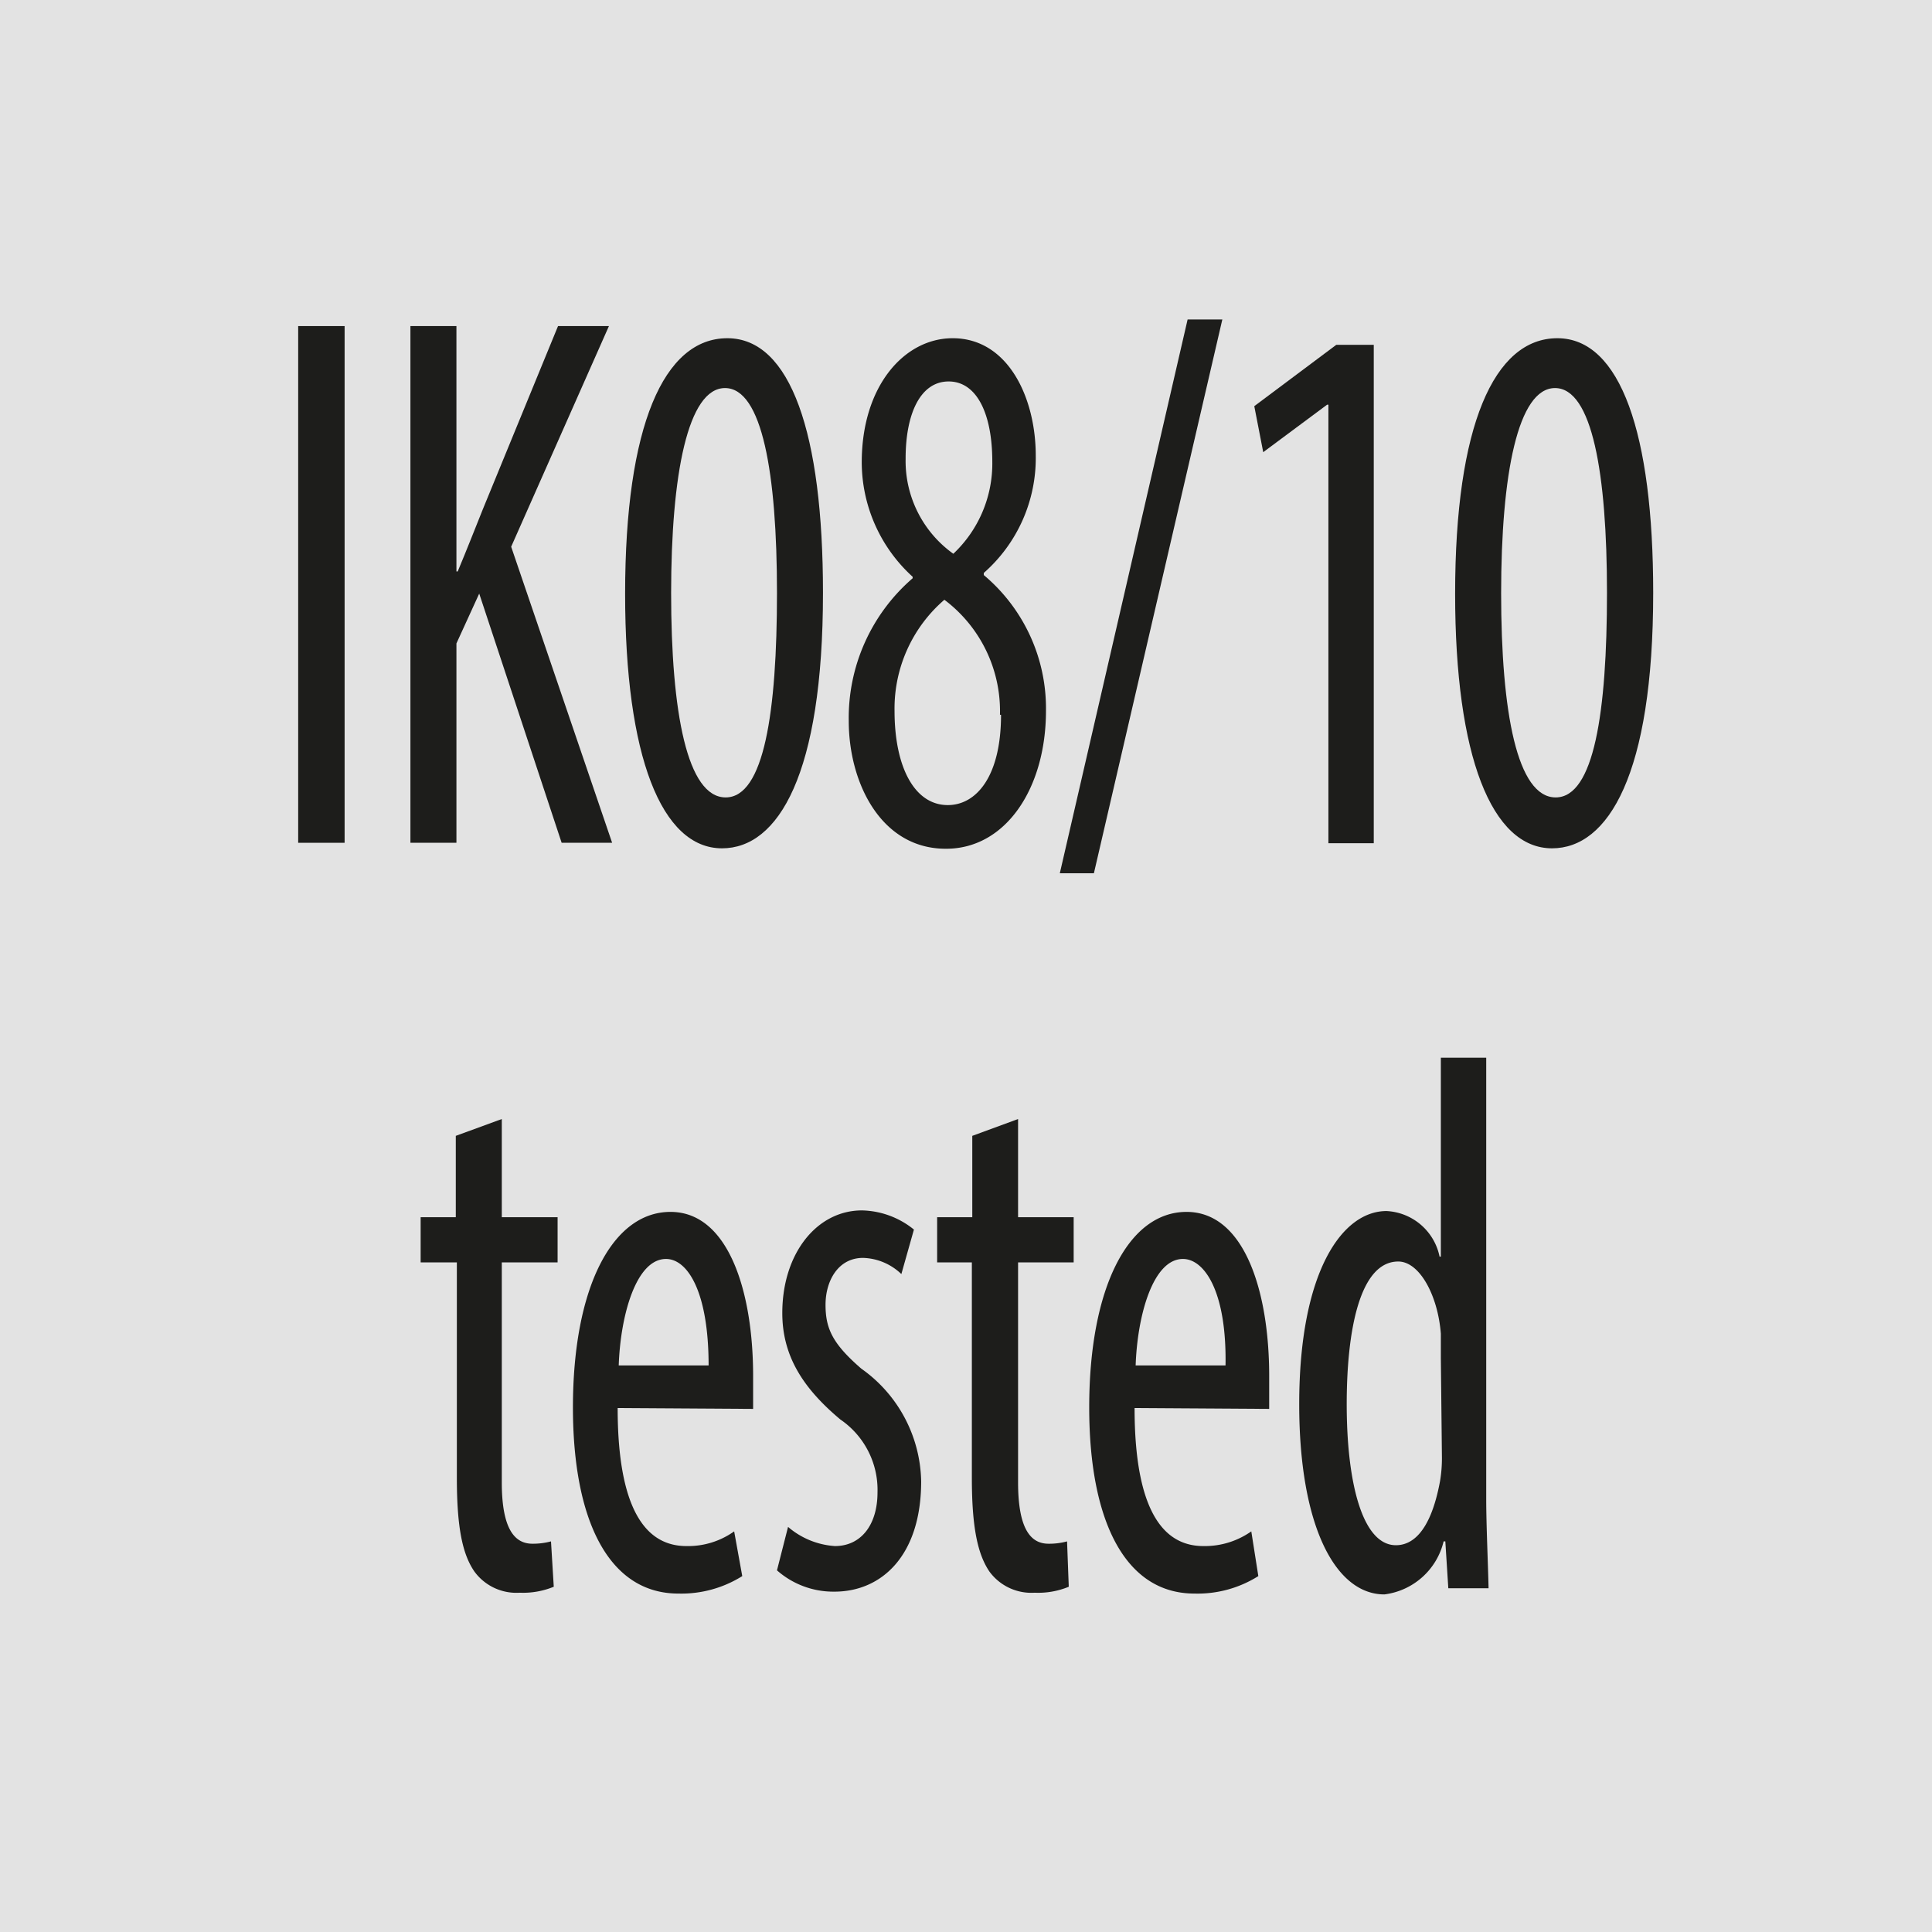
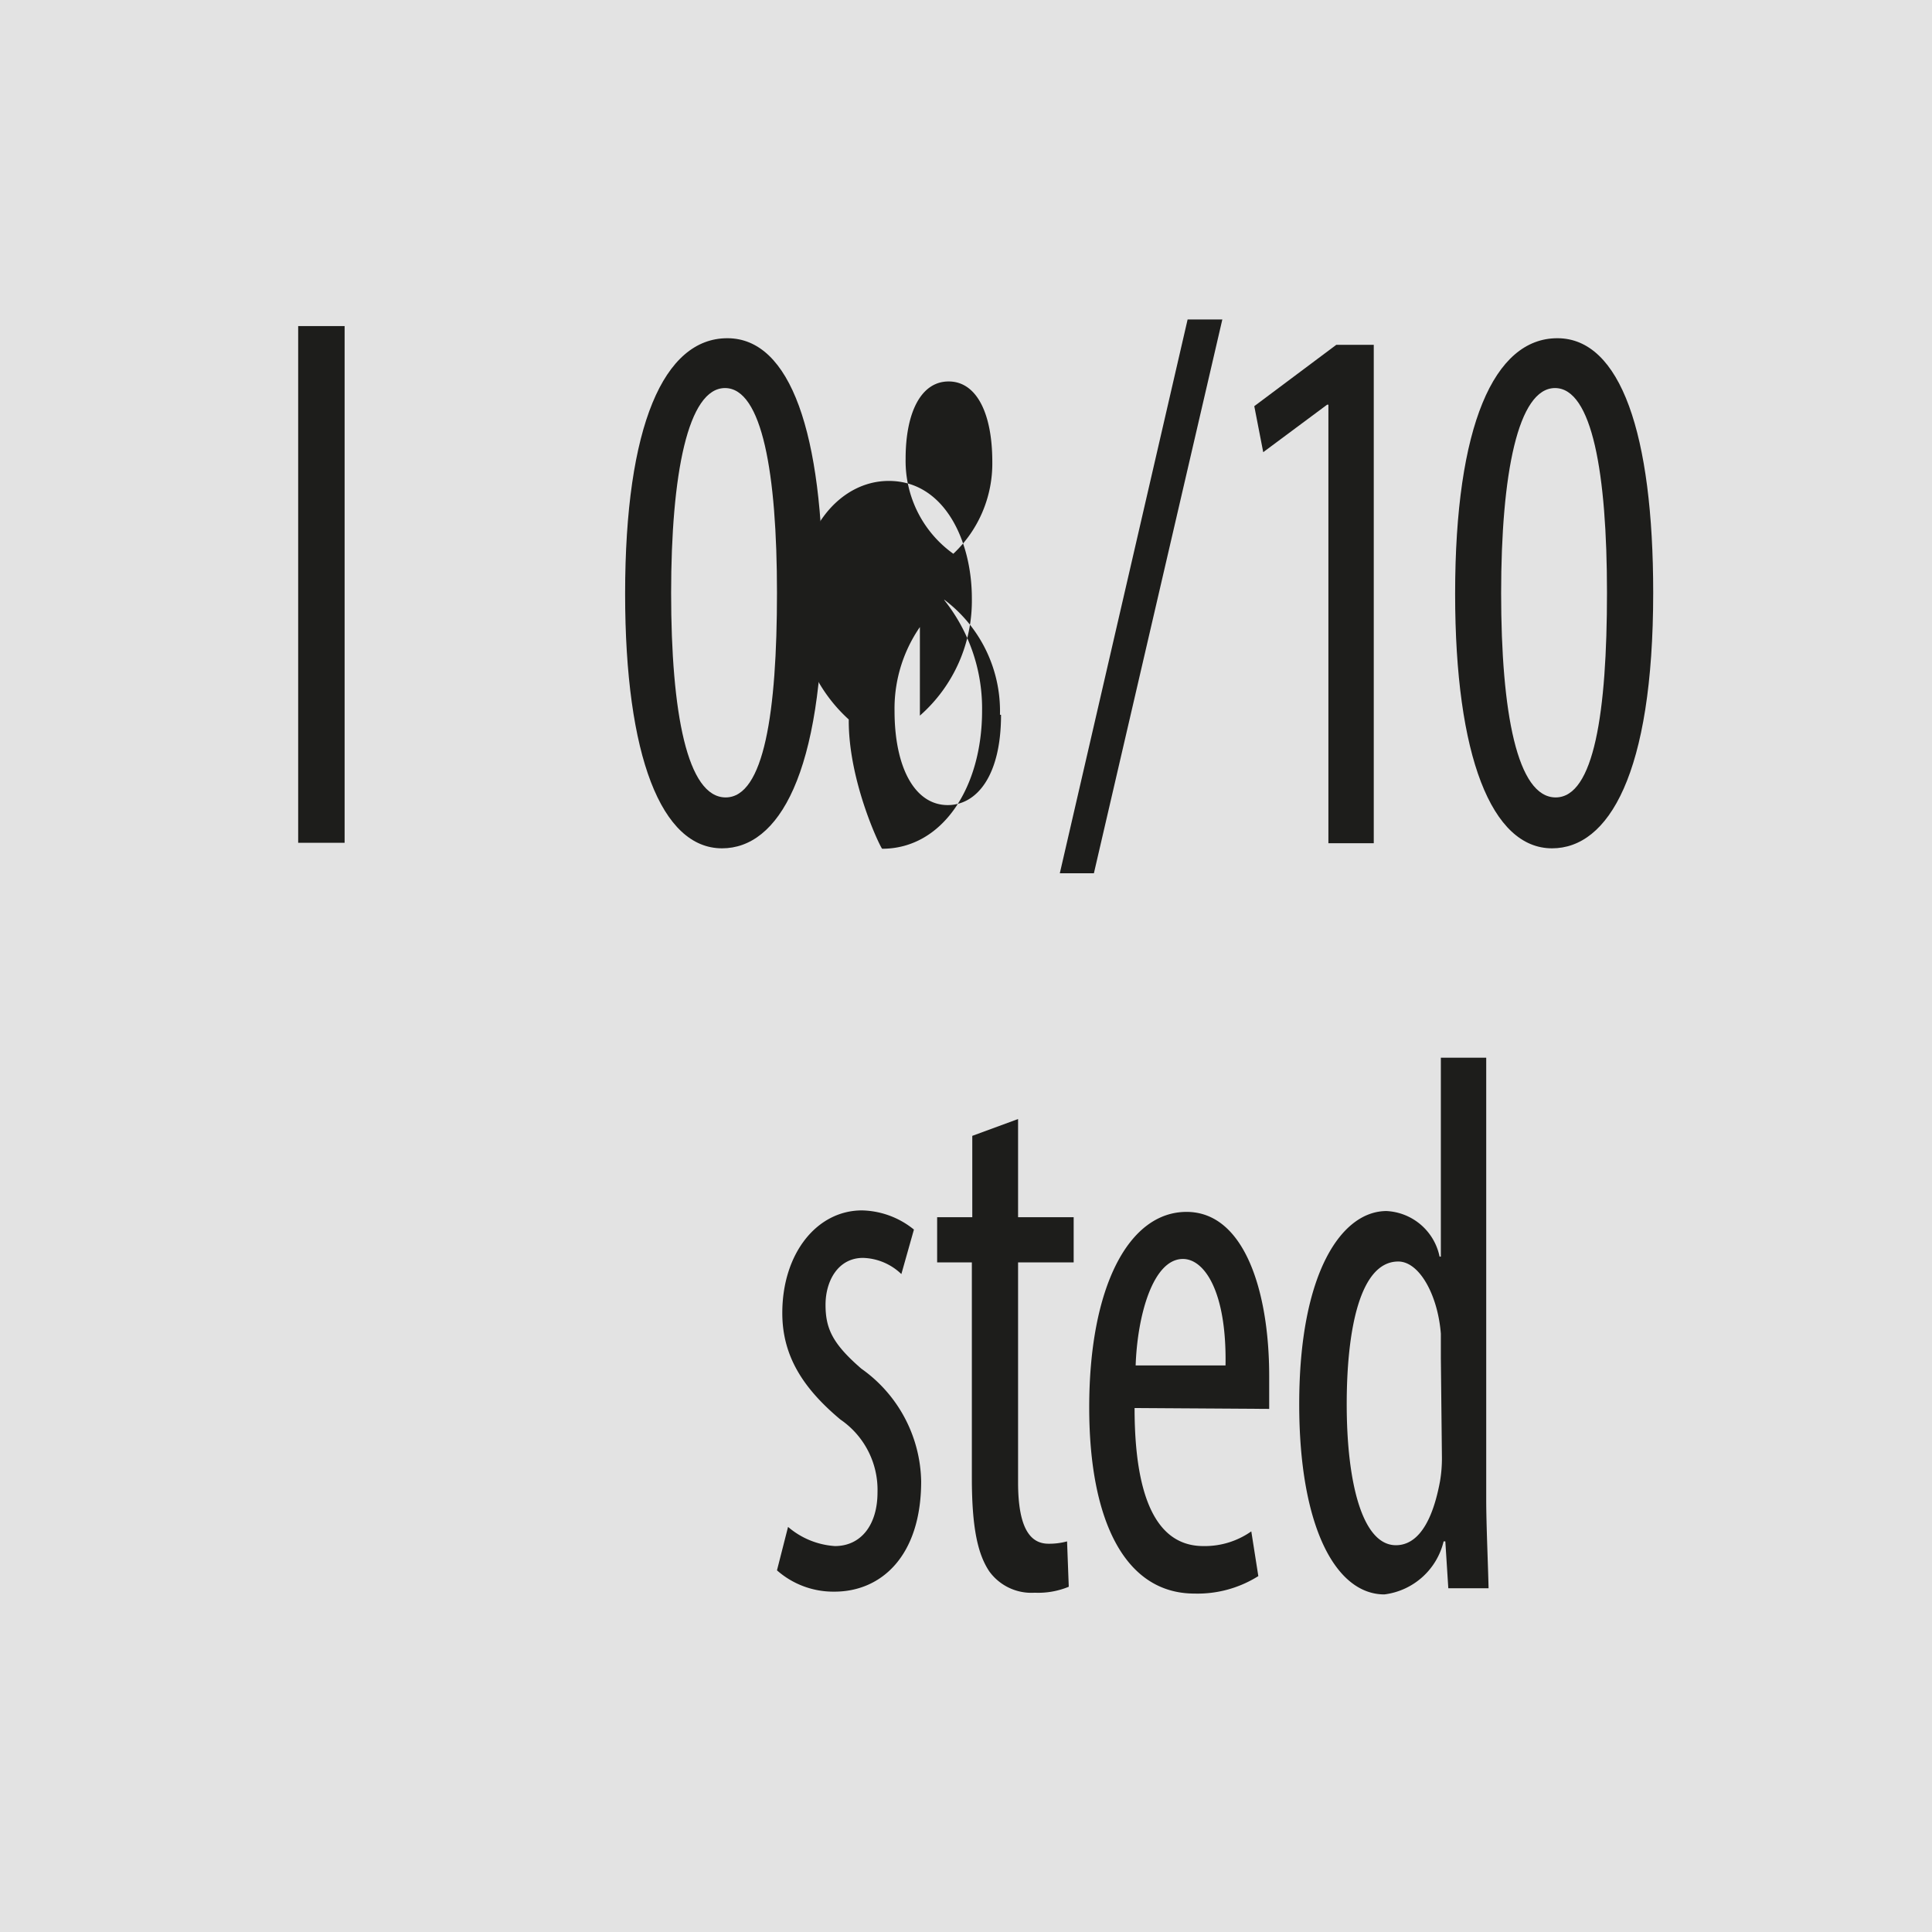
<svg xmlns="http://www.w3.org/2000/svg" width="32mm" height="32mm" viewBox="0 0 90.71 90.71">
  <title>IK08_10 tested</title>
  <g id="Layer_13" data-name="Layer 13">
    <rect width="90.71" height="90.71" fill="#e3e3e3" />
  </g>
  <g id="IK08_10_tested" data-name="IK08/10 tested">
    <path d="M16.18,15.31V39.57H14V15.31Z" fill="#1d1d1b" />
-     <path d="M19.27,15.31h2.16V26.83h.06c.42-1,.81-2,1.18-2.92l3.53-8.6h2.39L24,25.67l4.74,13.9H26.37L22.5,27.87l-1.07,2.34v9.36H19.27Z" fill="#1d1d1b" />
    <path d="M38.64,27.83c0,8.53-2.1,12-4.74,12-2.84,0-4.55-4.32-4.55-11.95,0-7.89,1.82-12,4.8-12S38.64,20.38,38.64,27.83Zm-7.13,0c0,5.65.76,9.61,2.56,9.61s2.41-4,2.41-9.61-.7-9.61-2.44-9.61S31.51,22.25,31.51,27.87Z" fill="#1d1d1b" />
-     <path d="M39.85,33.85a8.66,8.66,0,0,1,3-6.7l0-.07a7.28,7.28,0,0,1-2.39-5.37c0-3.59,2-5.83,4.27-5.83,2.61,0,3.9,2.81,3.9,5.51a7.18,7.18,0,0,1-2.44,5.51V27a8.17,8.17,0,0,1,2.92,6.37c0,3.63-1.88,6.48-4.69,6.48C41.37,39.86,39.85,36.76,39.85,33.85Zm7.1-.29a6.54,6.54,0,0,0-2.61-5.4A6.74,6.74,0,0,0,42,33.38c0,2.62.93,4.42,2.5,4.42C45.83,37.8,47,36.47,47,33.56Zm-4.43-12A5.35,5.35,0,0,0,44.76,26a5.82,5.82,0,0,0,1.83-4.32c0-2.26-.73-3.77-2.05-3.77S42.52,19.41,42.52,21.53Z" fill="#1d1d1b" />
+     <path d="M39.85,33.85l0-.07a7.28,7.28,0,0,1-2.39-5.37c0-3.59,2-5.83,4.27-5.83,2.61,0,3.9,2.81,3.9,5.51a7.18,7.18,0,0,1-2.44,5.51V27a8.17,8.17,0,0,1,2.92,6.37c0,3.63-1.88,6.48-4.69,6.48C41.37,39.86,39.85,36.76,39.85,33.85Zm7.1-.29a6.54,6.54,0,0,0-2.61-5.4A6.74,6.74,0,0,0,42,33.38c0,2.62.93,4.42,2.5,4.42C45.83,37.8,47,36.47,47,33.56Zm-4.43-12A5.35,5.35,0,0,0,44.76,26a5.82,5.82,0,0,0,1.83-4.32c0-2.26-.73-3.77-2.05-3.77S42.52,19.41,42.52,21.53Z" fill="#1d1d1b" />
    <path d="M49.76,41l6-26h1.63L51.36,41Z" fill="#1d1d1b" />
    <path d="M62.37,19h-.06l-3,2.23-.42-2.16,3.85-2.88H64.5v23.4H62.37Z" fill="#1d1d1b" />
    <path d="M77.62,27.83c0,8.53-2.11,12-4.75,12-2.83,0-4.55-4.32-4.55-11.95,0-7.89,1.83-12,4.8-12S77.62,20.38,77.62,27.83Zm-7.14,0c0,5.65.76,9.61,2.56,9.61s2.41-4,2.41-9.61-.7-9.61-2.44-9.61S70.48,22.25,70.48,27.87Z" fill="#1d1d1b" />
-     <path d="M23.56,52.54v4.61h2.62v2.12H23.56V69.6c0,2.27.65,2.88,1.44,2.88a3.28,3.28,0,0,0,.87-.11L26,74.5a3.79,3.79,0,0,1-1.6.28,2.44,2.44,0,0,1-2.13-1c-.54-.79-.82-2-.82-4.39V59.27H19.75V57.15H21.4V53.33Z" fill="#1d1d1b" />
-     <path d="M29,66.11c0,5.33,1.66,6.48,3.23,6.48a3.73,3.73,0,0,0,2.24-.69L34.85,74a5.38,5.38,0,0,1-3,.82c-3.26,0-4.95-3.42-4.95-8.74,0-5.65,1.86-9.18,4.58-9.18s3.88,3.74,3.88,7.7c0,.65,0,1.12,0,1.55Zm4.27-2c0-3.49-1-5-2-5-1.41,0-2.14,2.66-2.22,5Z" fill="#1d1d1b" />
    <path d="M37,71.69a3.75,3.75,0,0,0,2.2.9c1.23,0,2-1,2-2.52a4,4,0,0,0-1.74-3.42c-1.77-1.48-2.73-3-2.73-5,0-2.81,1.63-4.82,3.74-4.82a4,4,0,0,1,2.44.9l-.59,2.09a2.7,2.7,0,0,0-1.8-.76c-1.17,0-1.76,1.08-1.76,2.2s.33,1.83,1.68,3a6.62,6.62,0,0,1,2.81,5.29c0,3.49-1.86,5.18-4.07,5.18a4,4,0,0,1-2.7-1Z" fill="#1d1d1b" />
    <path d="M47.8,52.54v4.61h2.61v2.12H47.8V69.6c0,2.27.64,2.88,1.43,2.88a3.18,3.18,0,0,0,.87-.11l.08,2.13a3.76,3.76,0,0,1-1.6.28,2.44,2.44,0,0,1-2.13-1c-.53-.79-.82-2-.82-4.39V59.27H44V57.15h1.65V53.33Z" fill="#1d1d1b" />
    <path d="M53.27,66.11c0,5.33,1.66,6.48,3.23,6.48a3.79,3.79,0,0,0,2.25-.69L59.08,74a5.35,5.35,0,0,1-3,.82c-3.26,0-4.94-3.42-4.94-8.74,0-5.65,1.85-9.18,4.57-9.18s3.88,3.74,3.88,7.7c0,.65,0,1.12,0,1.55Zm4.27-2c.06-3.49-1-5-2-5-1.41,0-2.14,2.66-2.22,5Z" fill="#1d1d1b" />
    <path d="M69.78,49.66V70.39c0,1.19.09,3.17.11,4.18H68l-.14-2.2h-.08A3.28,3.28,0,0,1,65,74.86c-2.3,0-4-3.21-4-8.93,0-6.19,2-9.07,4.1-9.07A2.68,2.68,0,0,1,67.59,59h.06V49.66ZM67.65,63.77c0-.36,0-.76,0-1.15-.14-1.8-1-3.39-2-3.39-1.8,0-2.42,3.21-2.42,6.7,0,3.67.73,6.62,2.31,6.62.67,0,1.6-.47,2.07-3a6.39,6.39,0,0,0,.09-1.15Z" fill="#1d1d1b" />
  </g>
</svg>